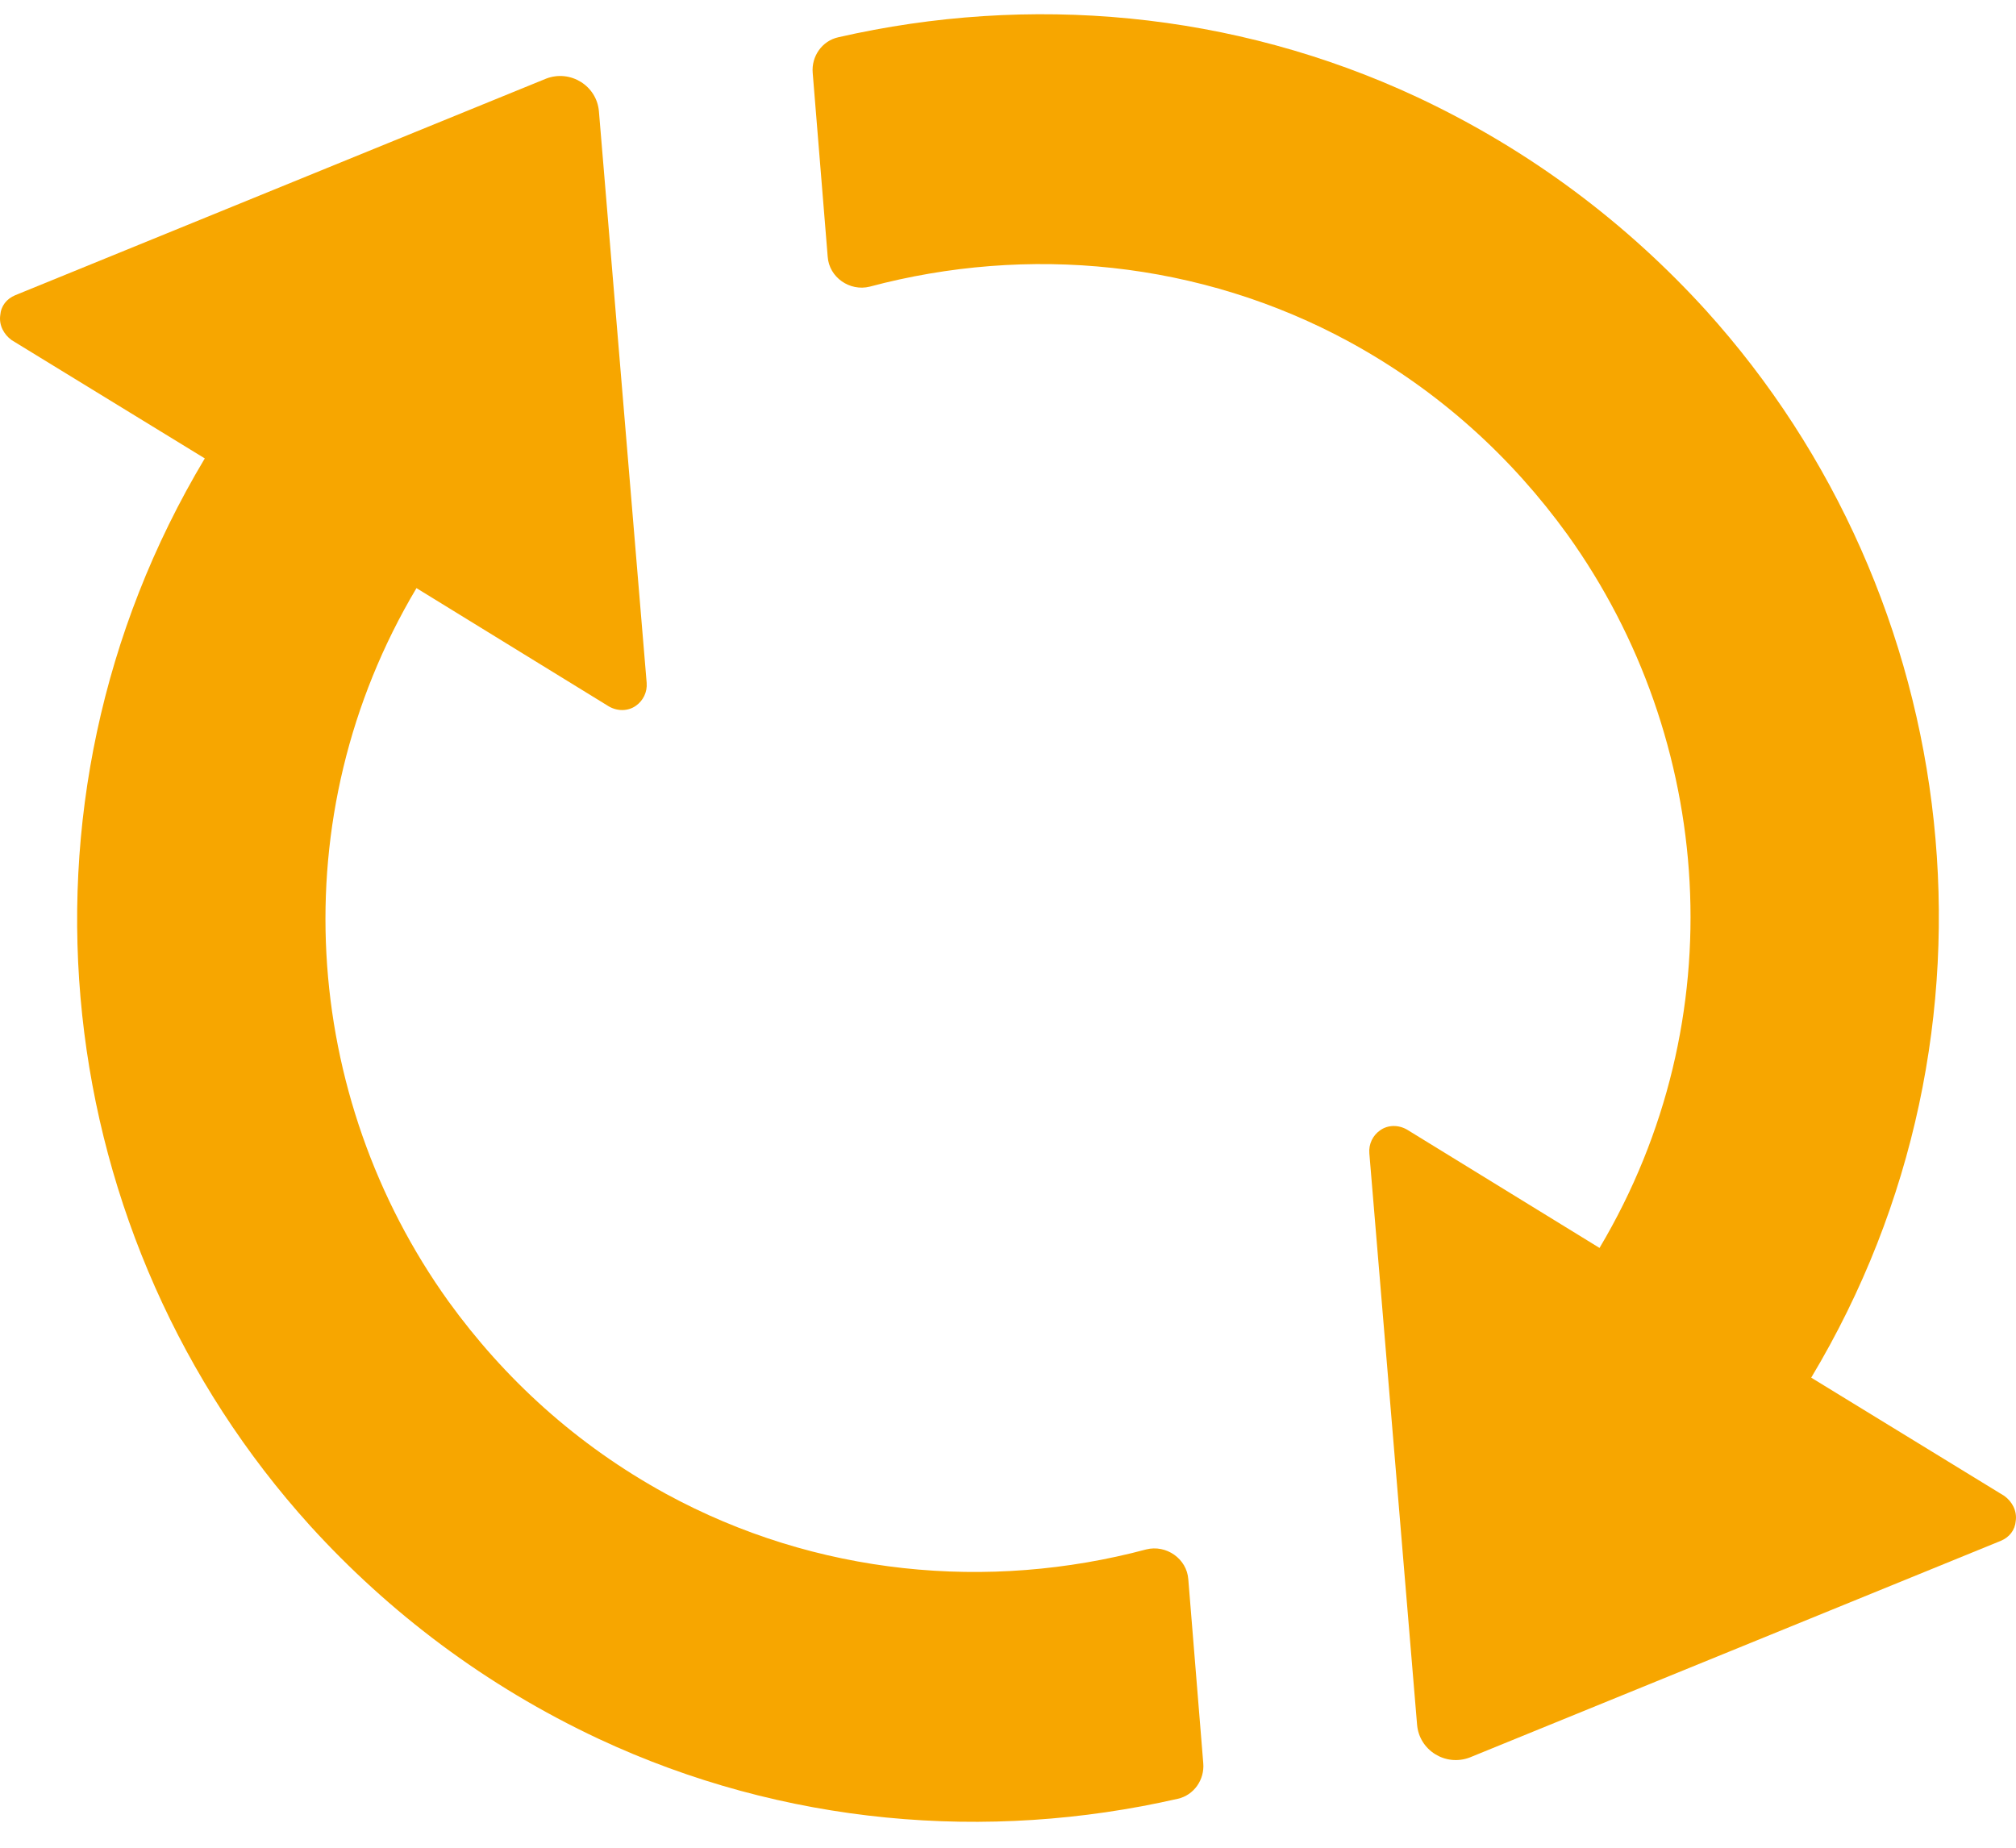
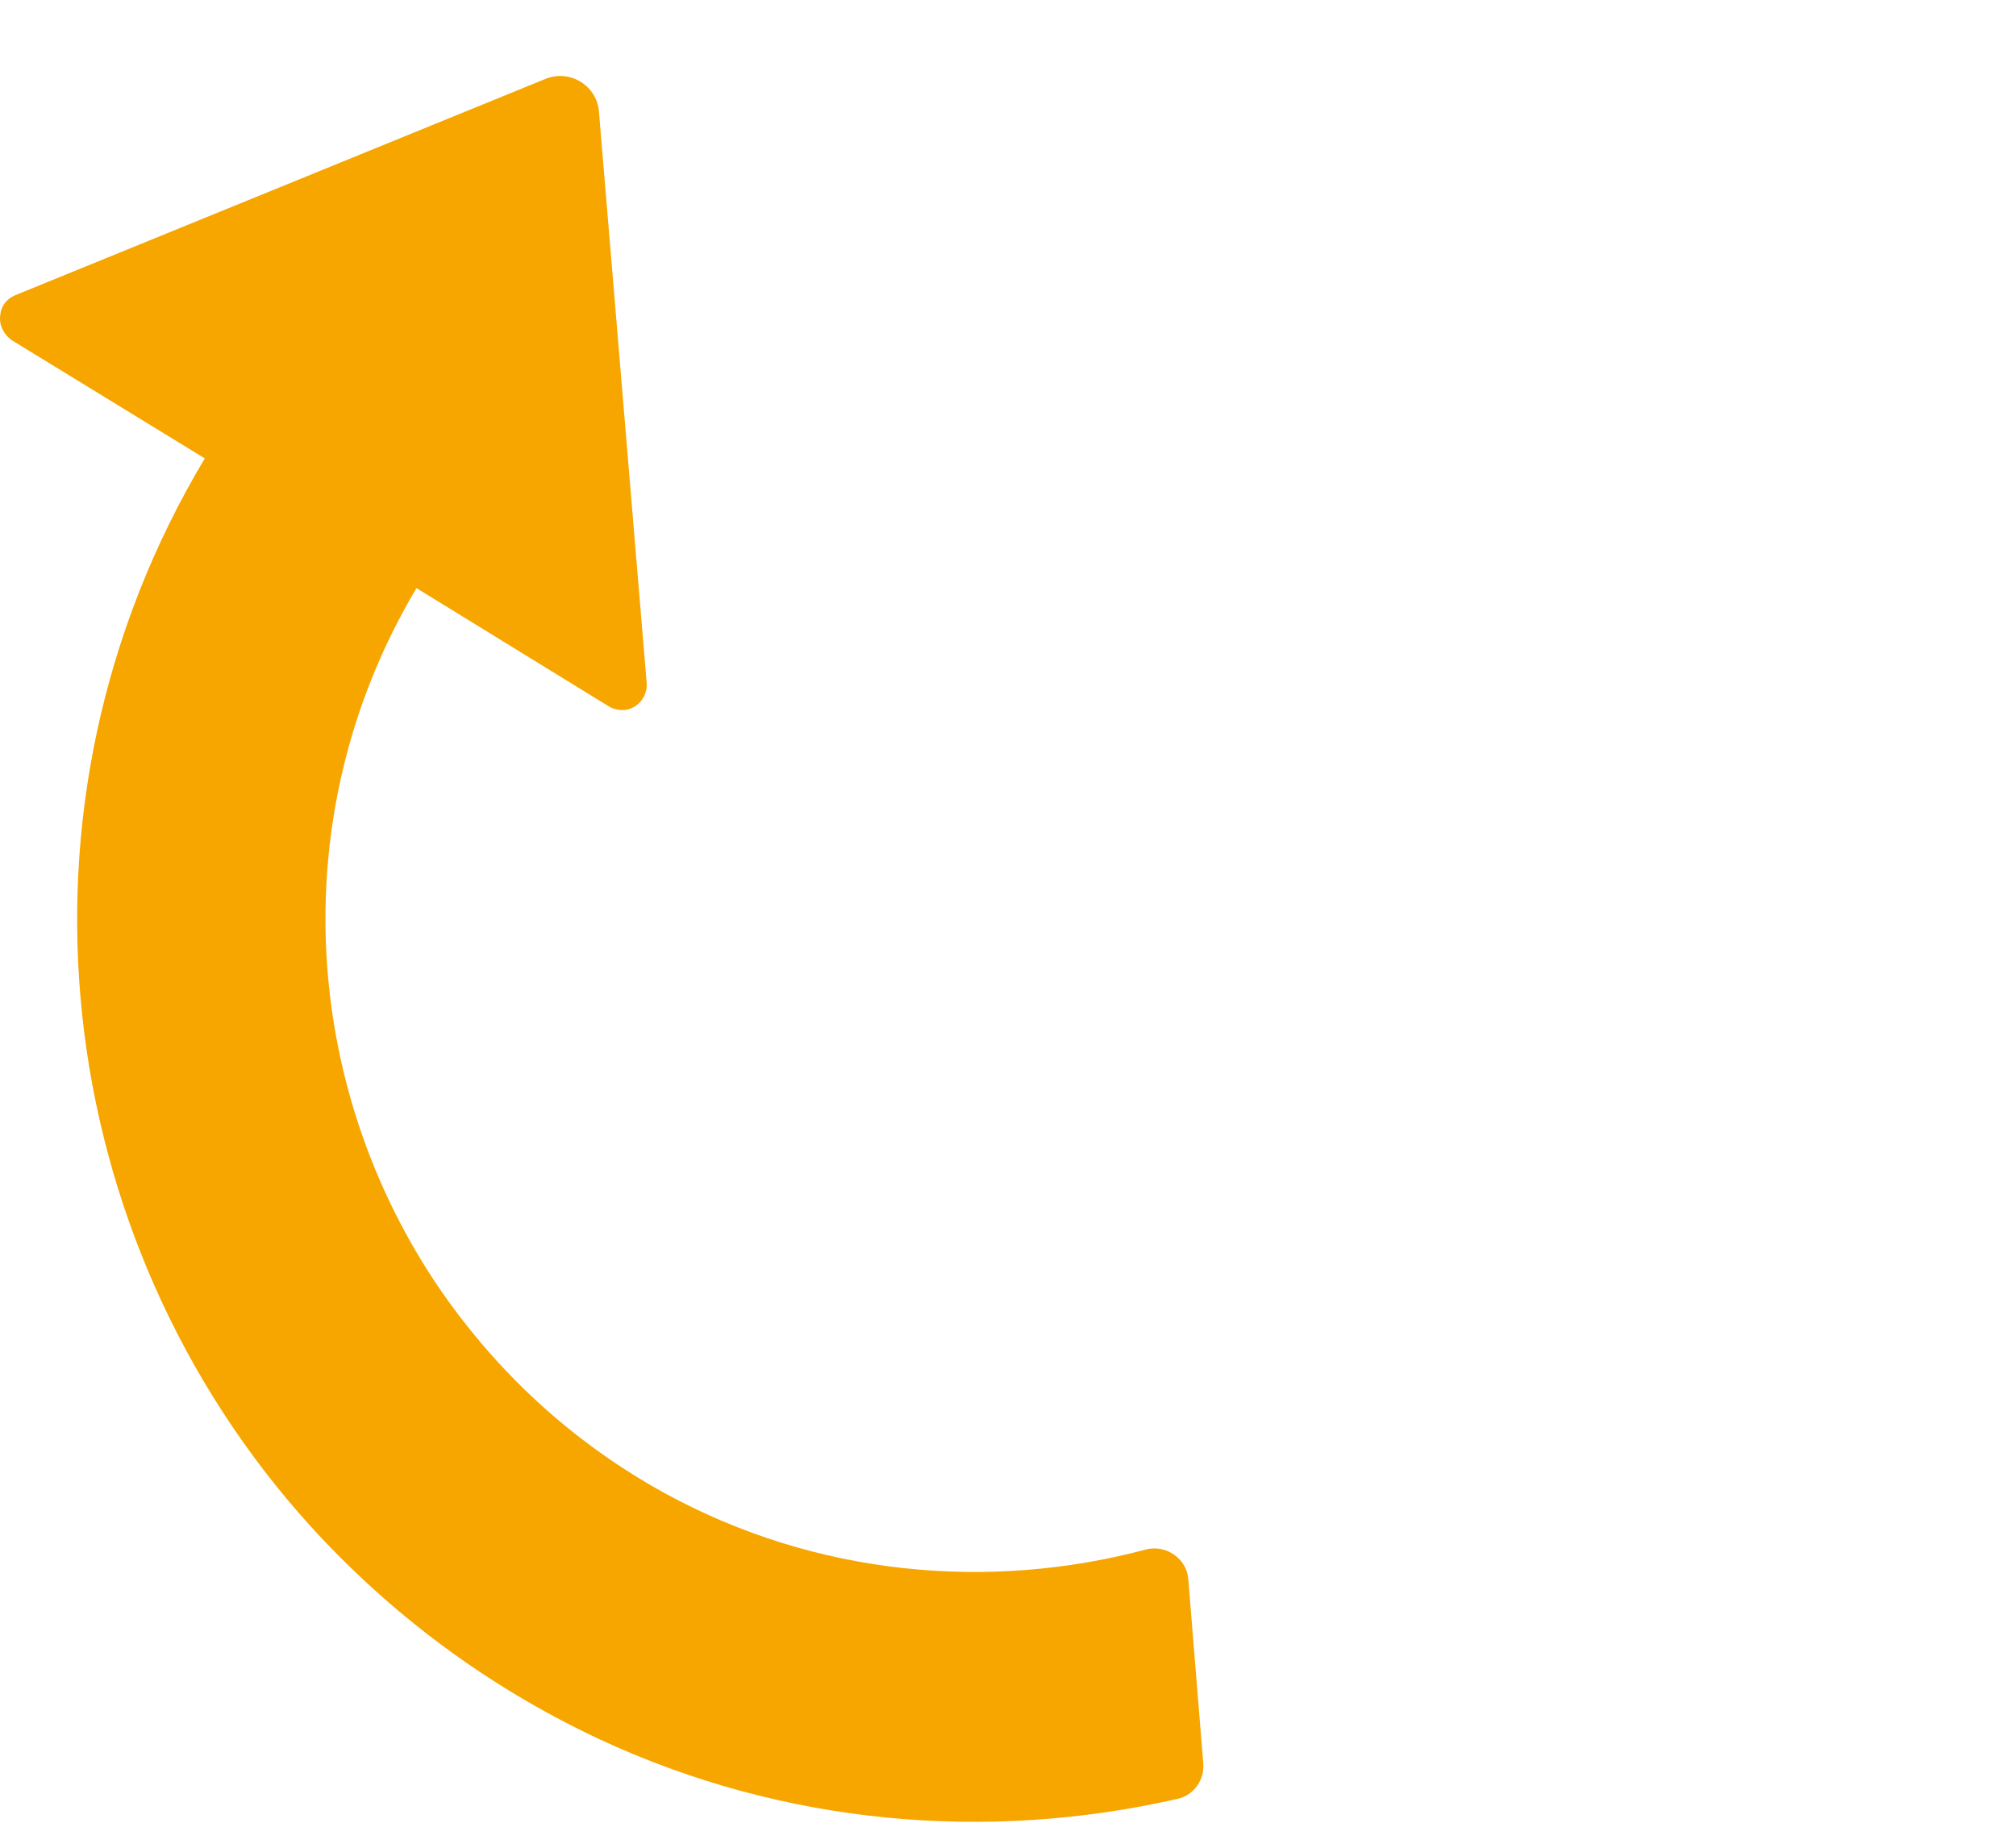
<svg xmlns="http://www.w3.org/2000/svg" width="48" height="44" viewBox="0 0 48 44" fill="none">
-   <path d="M47.723 35.623L43.124 32.806C48.079 24.542 46.789 14.208 40.613 7.386C38.746 5.333 36.455 3.585 33.74 2.312C29.345 0.259 24.492 -0.148 19.961 0.887C19.571 0.972 19.316 1.345 19.35 1.735L19.707 6.113C19.741 6.605 20.233 6.945 20.708 6.826C24.458 5.825 28.565 6.198 32.145 8.15C34.283 9.321 35.997 10.899 37.321 12.731C40.816 17.602 41.325 24.27 38.084 29.717L33.503 26.901C33.299 26.782 33.044 26.782 32.858 26.918C32.688 27.036 32.586 27.24 32.603 27.46L33.74 41.07C33.791 41.681 34.419 42.071 34.996 41.85L47.638 36.692C47.842 36.607 47.977 36.437 47.994 36.217C48.028 35.979 47.909 35.758 47.723 35.623Z" fill="#F7A600" />
  <path d="M28.293 37.609C28.259 37.117 27.767 36.777 27.292 36.896C23.542 37.897 19.435 37.524 15.855 35.572C13.717 34.401 12.003 32.823 10.679 30.991C7.184 26.121 6.675 19.452 9.916 14.005L14.497 16.822C14.701 16.94 14.955 16.94 15.142 16.805C15.312 16.686 15.414 16.482 15.397 16.262L14.26 2.652C14.209 2.042 13.581 1.651 13.004 1.872L0.362 7.03C0.158 7.115 0.023 7.285 0.006 7.506C-0.028 7.743 0.091 7.964 0.277 8.099L4.876 10.916C-0.079 19.197 1.211 29.514 7.387 36.336C9.254 38.389 11.545 40.137 14.26 41.41C18.655 43.463 23.508 43.87 28.039 42.835C28.429 42.75 28.683 42.377 28.649 41.987L28.293 37.609Z" fill="#F7A600" />
</svg>